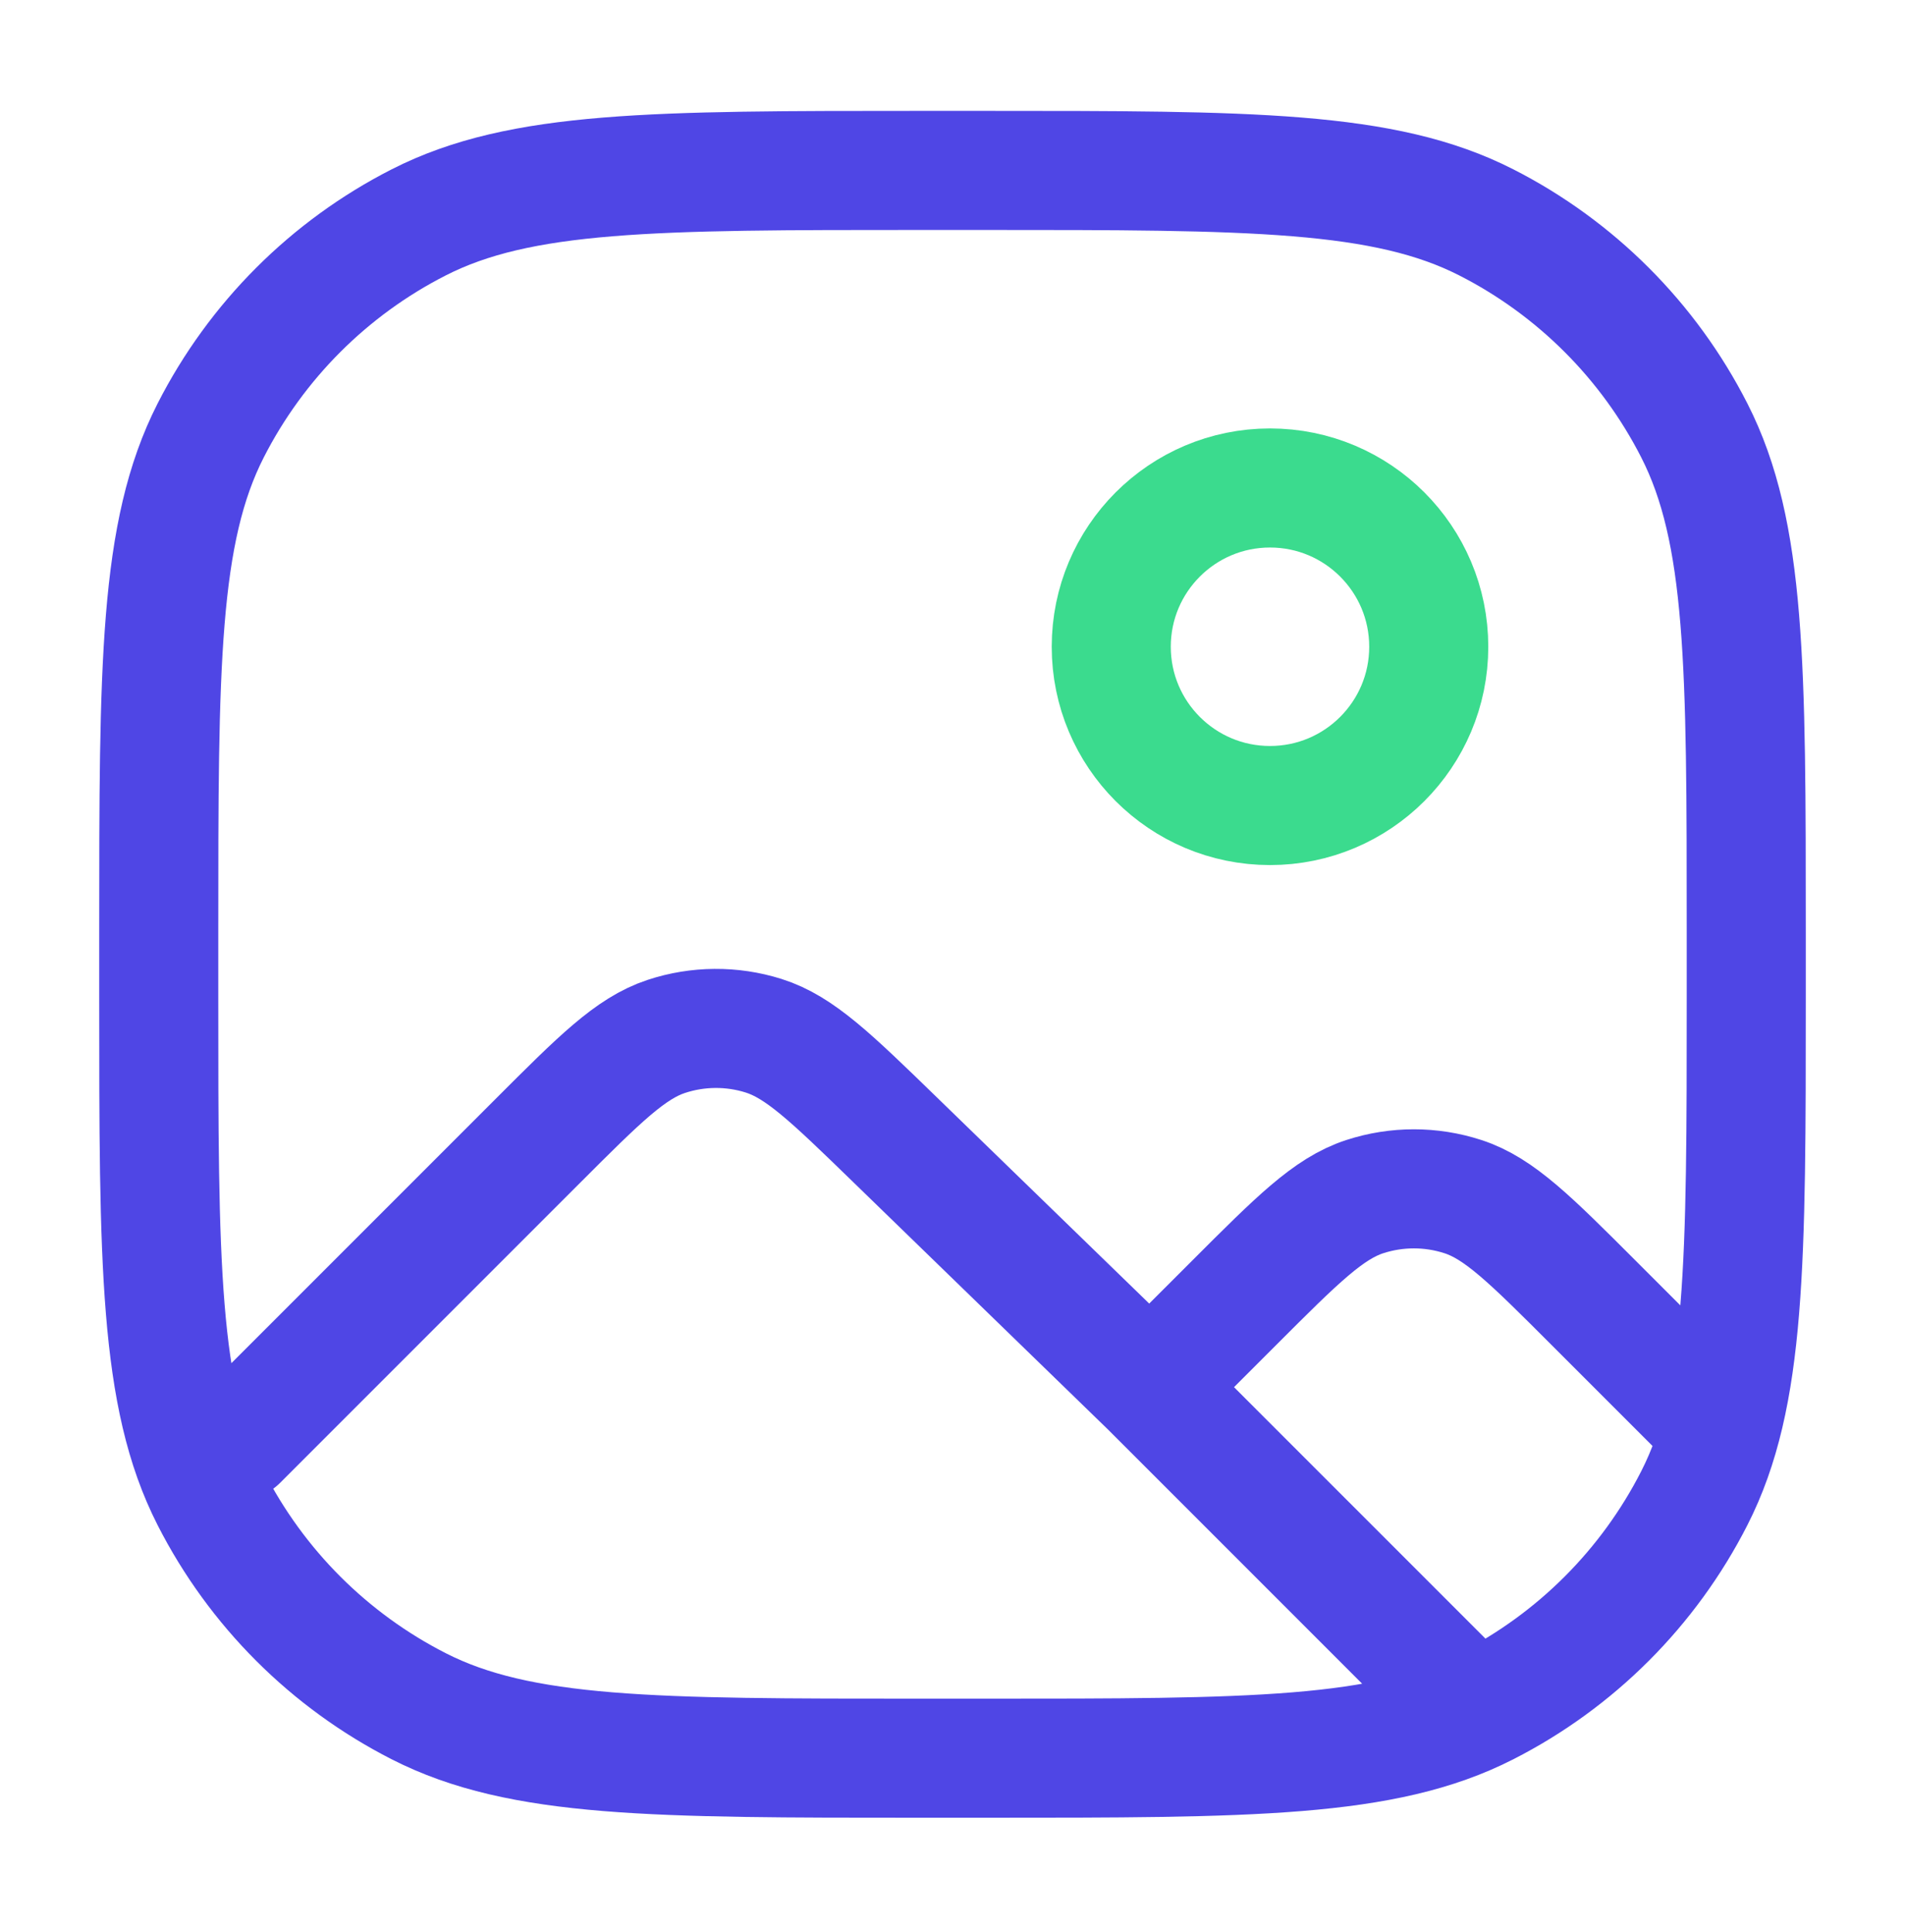
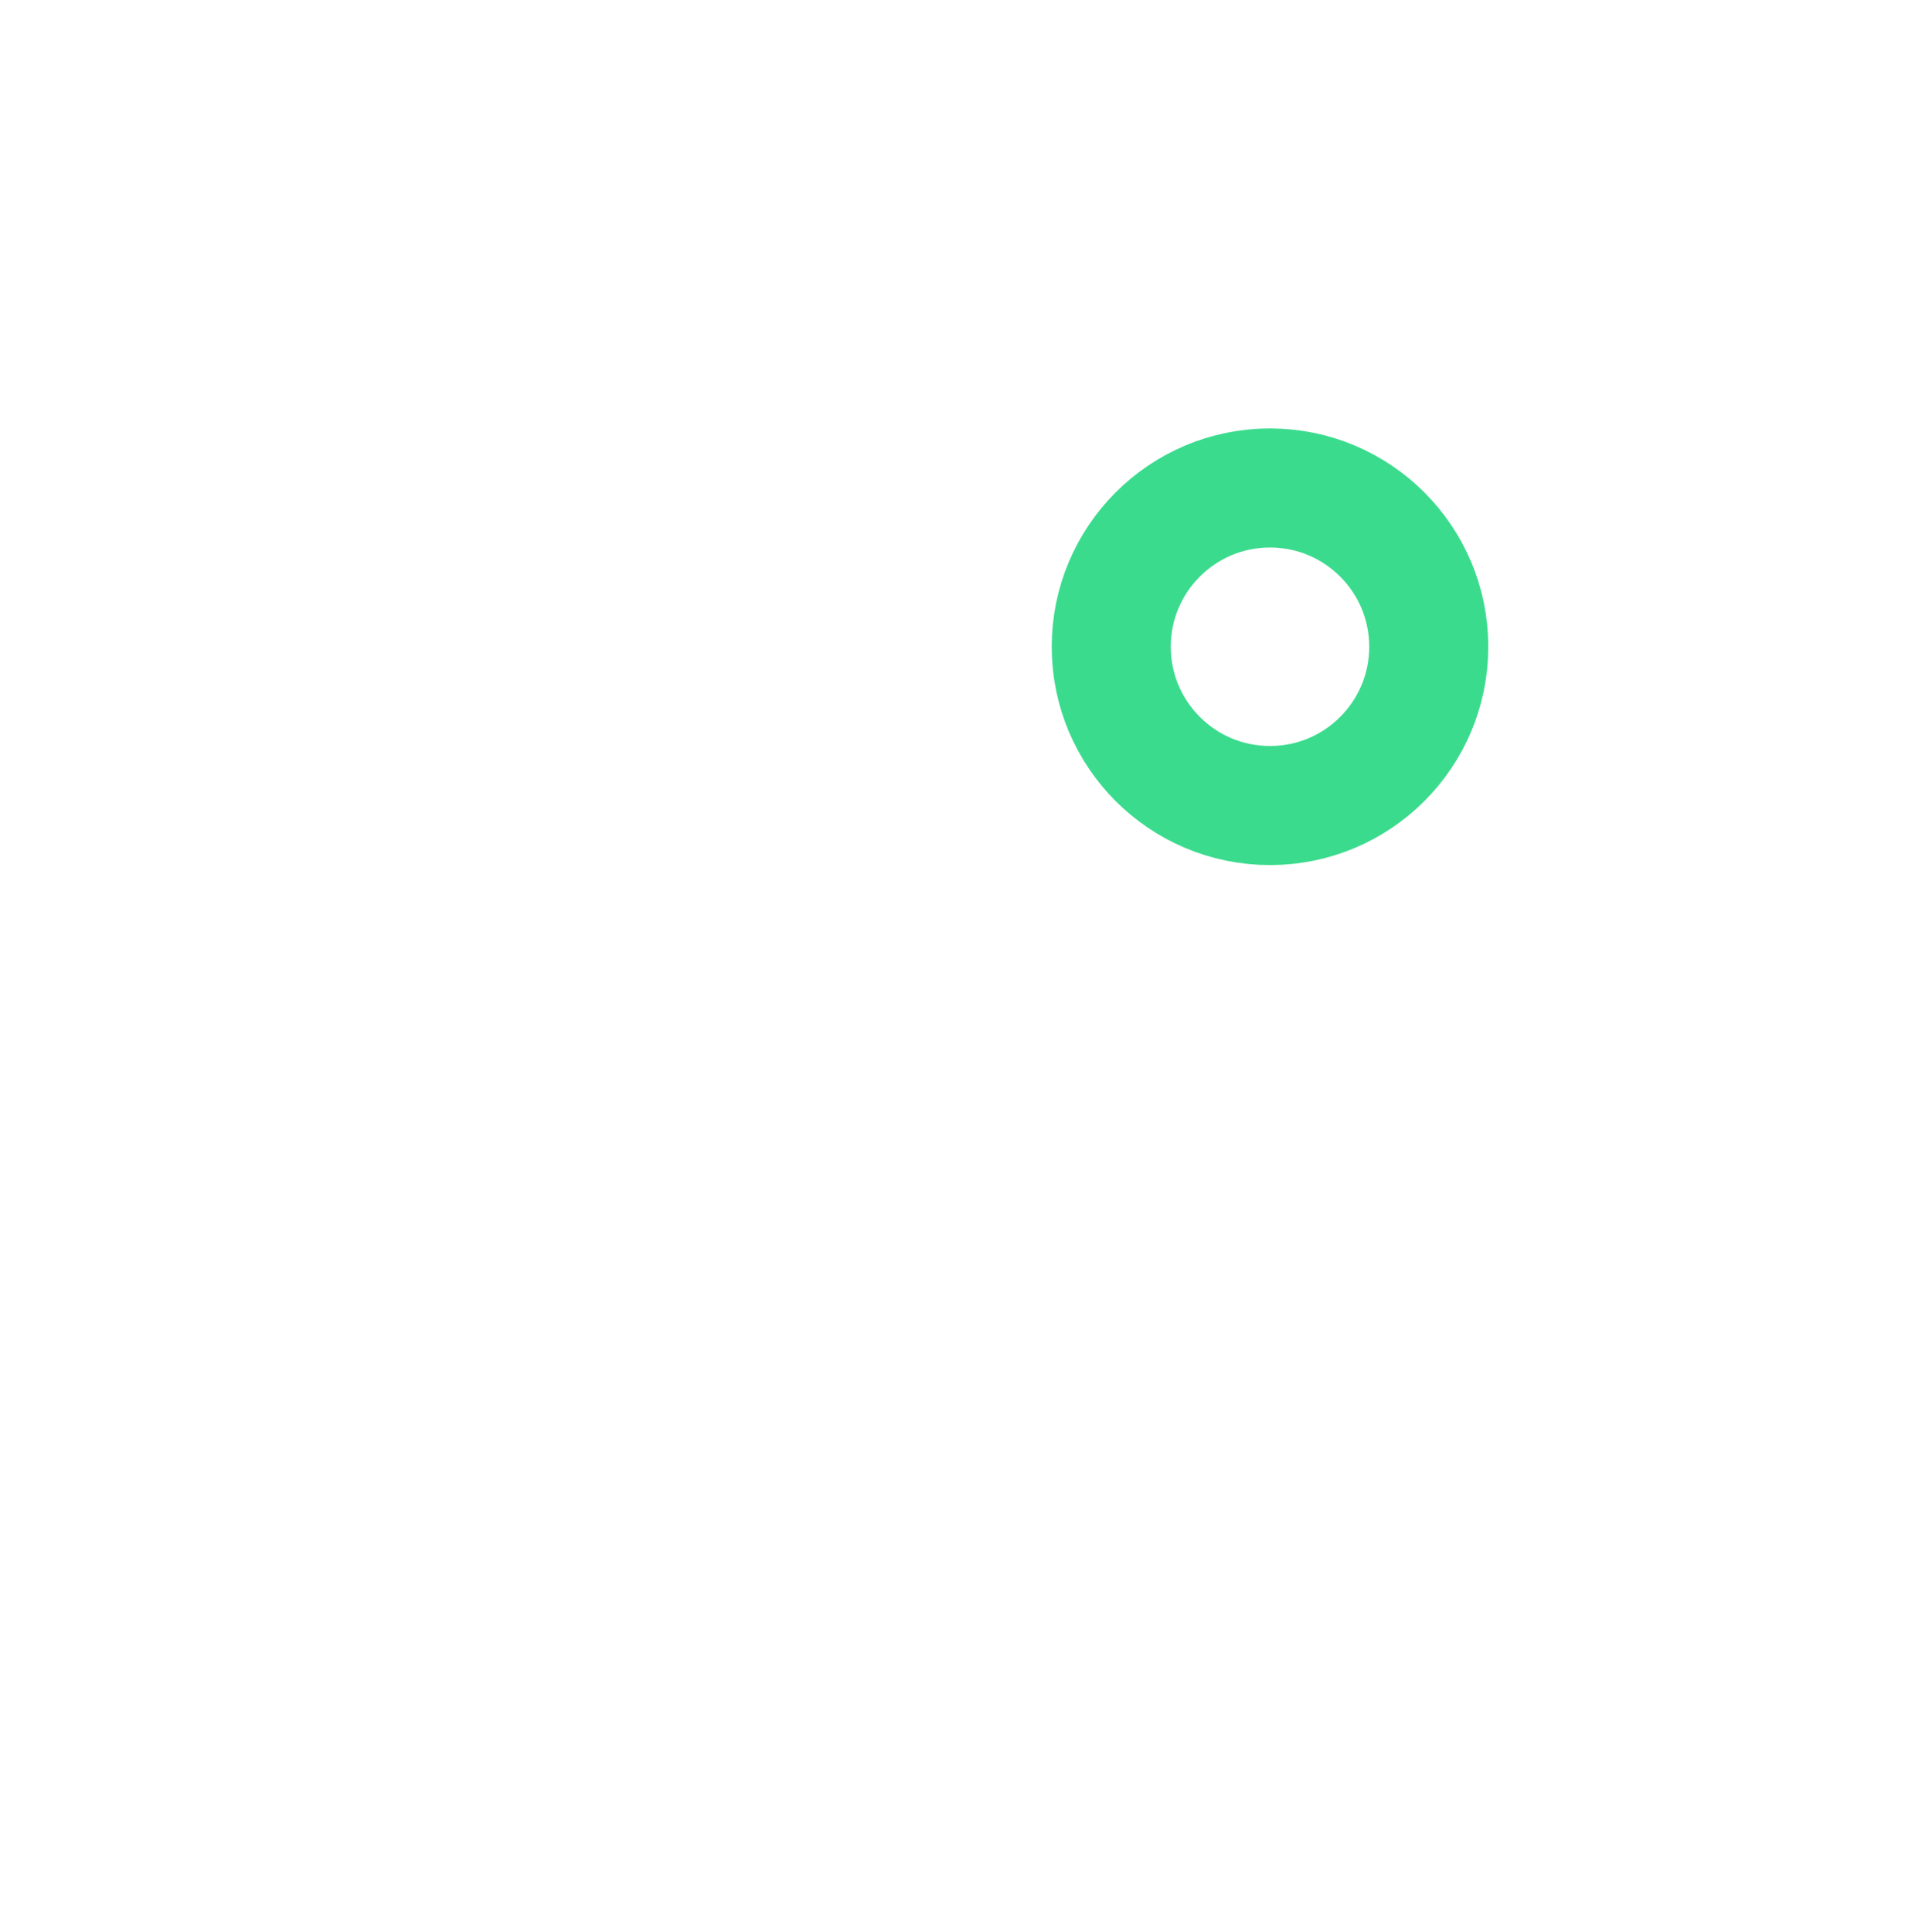
<svg xmlns="http://www.w3.org/2000/svg" width="72" height="73" viewBox="0 0 72 73" fill="none">
  <circle cx="48" cy="24.44" r="6" stroke="#3BDB8E" stroke-width="4.5" stroke-linecap="round" stroke-linejoin="round" />
-   <path d="M9 54.44L20.311 43.129C22.656 40.784 23.828 39.612 25.183 39.165C26.375 38.772 27.66 38.762 28.857 39.138C30.218 39.565 31.408 40.719 33.787 43.029L43.458 52.419M64.5 53.502L60.226 49.228C57.85 46.852 56.662 45.664 55.292 45.219C54.087 44.827 52.788 44.827 51.583 45.219C50.213 45.664 49.025 46.853 46.648 49.23C44.834 51.043 43.458 52.419 43.458 52.419M55.5 64.461L43.458 52.419M34.8 66.44H37.2C47.281 66.44 52.321 66.44 56.172 64.478C59.559 62.752 62.312 59.999 64.038 56.612C66 52.761 66 47.721 66 37.64V35.24C66 25.159 66 20.119 64.038 16.268C62.312 12.881 59.559 10.127 56.172 8.402C52.321 6.44 47.281 6.44 37.2 6.44H34.8C24.719 6.44 19.679 6.44 15.828 8.402C12.441 10.127 9.688 12.881 7.962 16.268C6 20.119 6 25.159 6 35.24V37.64C6 47.721 6 52.761 7.962 56.612C9.688 59.999 12.441 62.752 15.828 64.478C19.679 66.44 24.719 66.44 34.8 66.44Z" stroke="#4F46E5" stroke-width="4.5" stroke-linecap="round" stroke-linejoin="round" />
</svg>